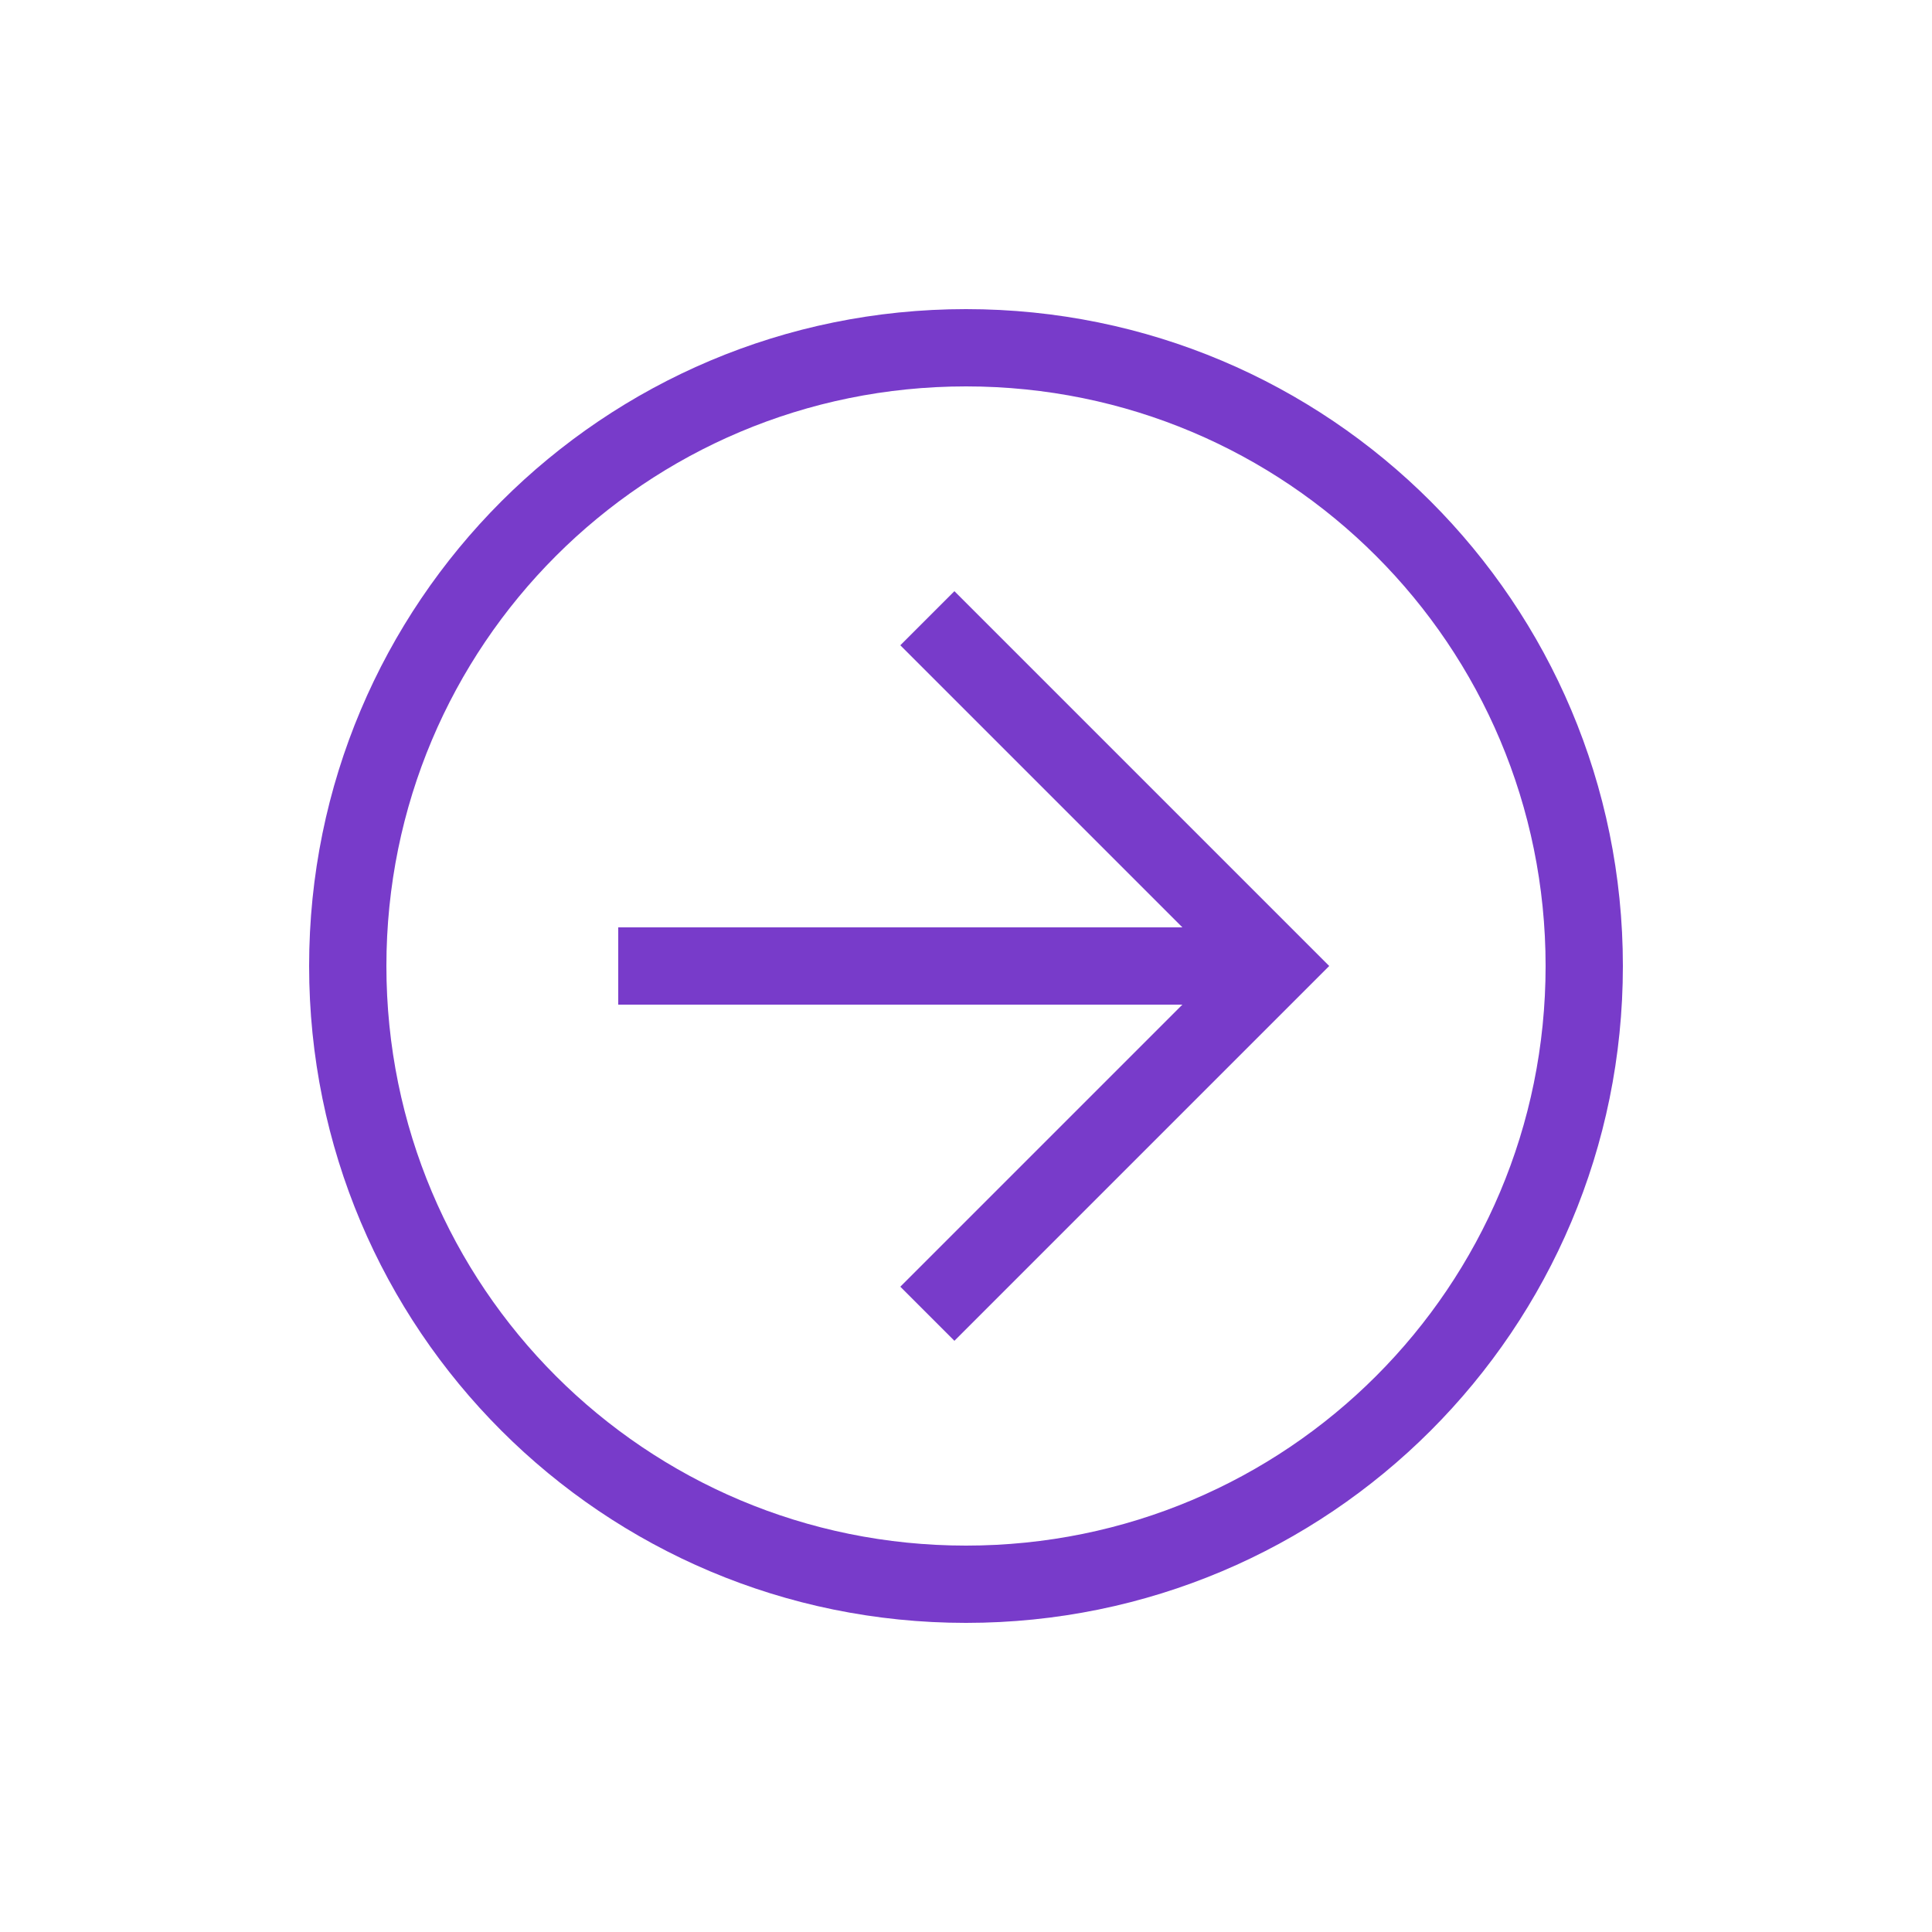
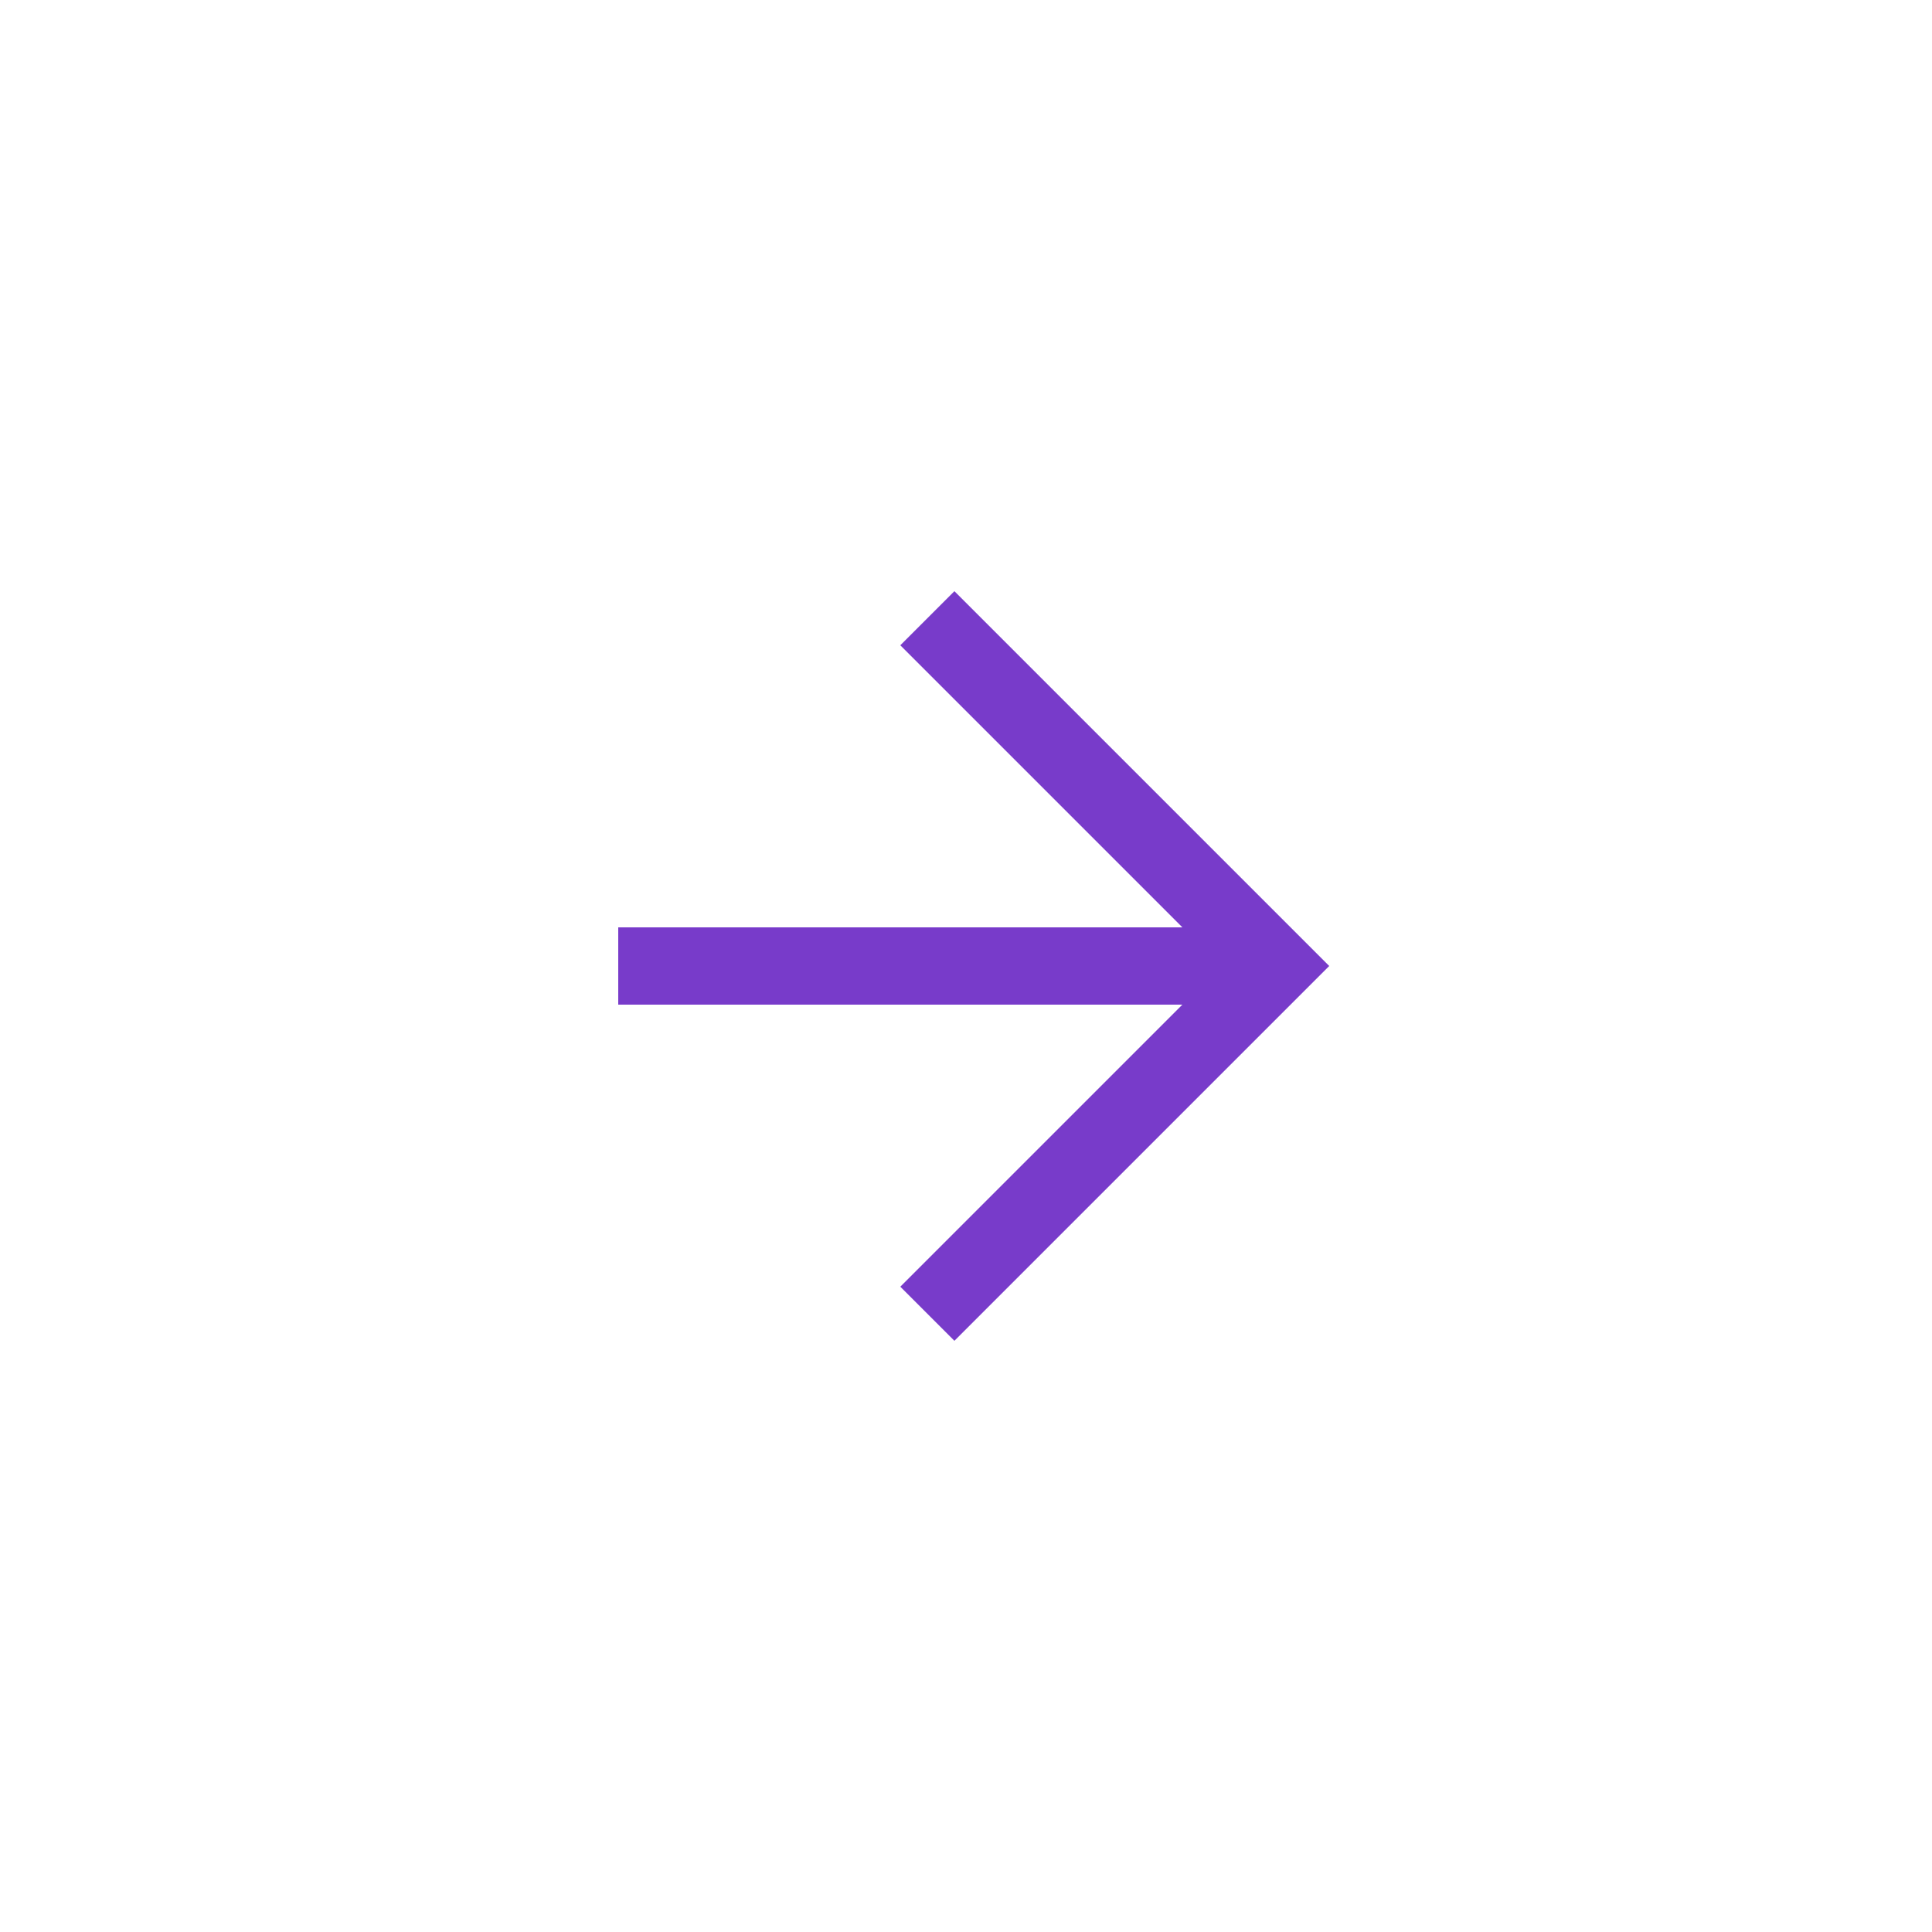
<svg xmlns="http://www.w3.org/2000/svg" width="40" height="40" viewBox="0 0 40 40" fill="none">
-   <path d="M20 33.6C12.48 33.6 6.4 27.52 6.4 20C6.4 12.48 12.48 6.4 20 6.4C27.52 6.4 33.6 12.48 33.6 20C33.6 27.52 27.52 33.6 20 33.6ZM20 8C13.36 8 8 13.36 8 20C8 26.64 13.36 32 20 32C26.64 32 32 26.64 32 20C32 13.36 26.64 8 20 8Z" fill="#783BCA" />
  <path d="M19.76 27.76L18.64 26.64L25.28 20L18.64 13.36L19.76 12.24L27.52 20L19.76 27.76Z" fill="#783BCA" />
  <path d="M12.8 19.2H26.4V20.8H12.8V19.2Z" fill="#783BCA" />
</svg>